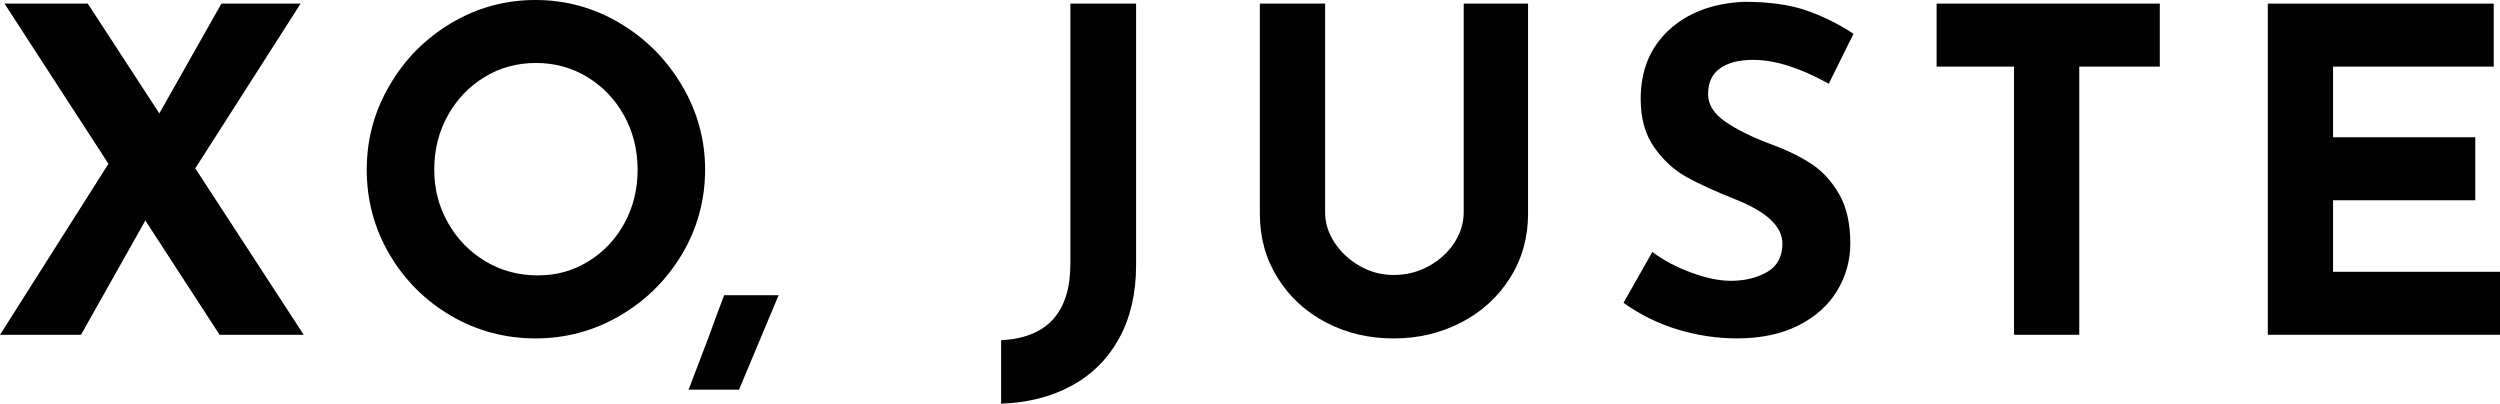
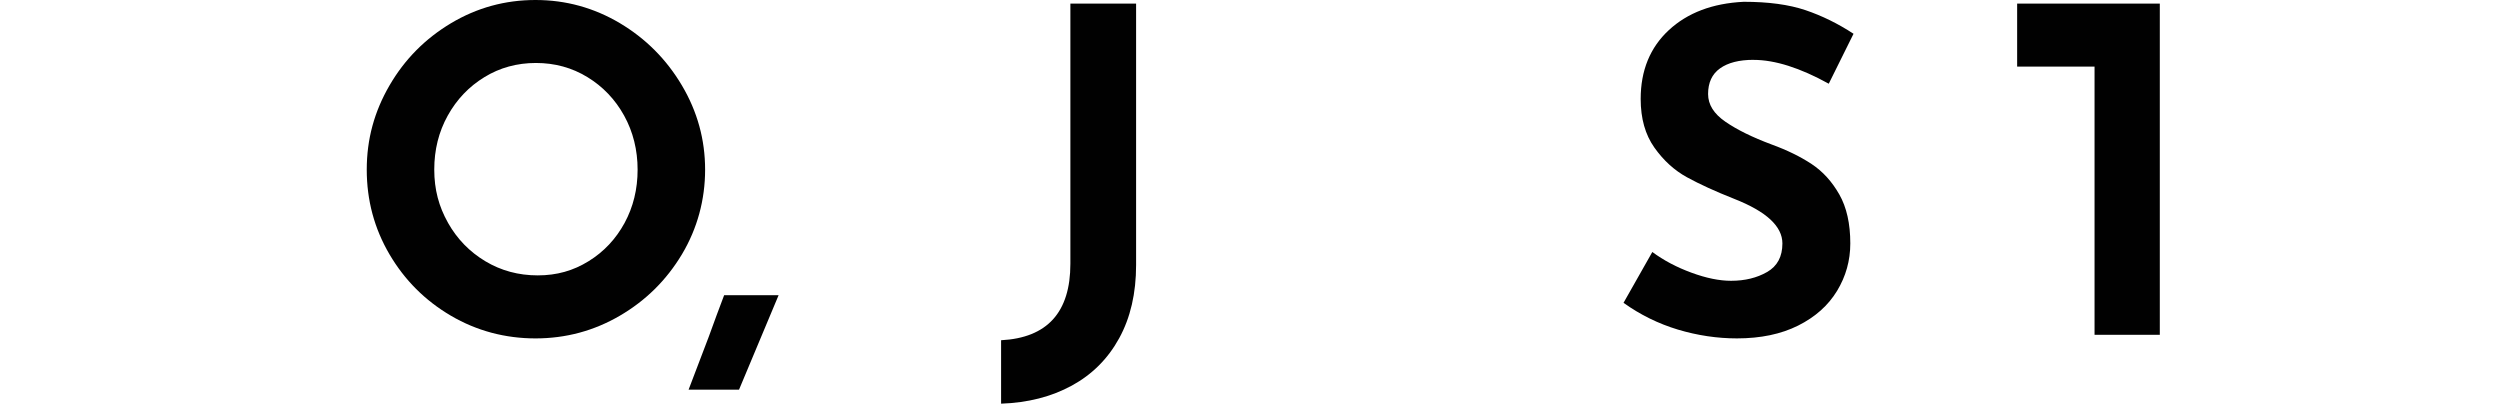
<svg xmlns="http://www.w3.org/2000/svg" viewBox="0 0 558.14 90.12" data-name="Layer 1" id="Layer_1">
  <defs>
    <style>
      .cls-1 {
        fill: #010101;
      }
    </style>
  </defs>
-   <path d="M49.03,74.75l-16.58-25.52-14.37,25.52H0l24.21-38.18L1.01.81h18.59l15.97,24.51L49.43.81h17.68l-23.51,36.77,24.21,37.17h-18.79Z" class="cls-1" />
  <path d="M86.95,19.09c3.38-5.83,7.97-10.46,13.76-13.92,5.79-3.45,12.07-5.17,18.84-5.17s13.04,1.73,18.84,5.17c5.79,3.45,10.41,8.09,13.86,13.92,3.45,5.83,5.17,12.09,5.17,18.79s-1.73,13.13-5.17,18.89c-3.45,5.76-8.07,10.33-13.86,13.71-5.79,3.38-12.07,5.07-18.84,5.07s-13.13-1.69-18.89-5.07c-5.76-3.38-10.33-7.95-13.71-13.71-3.38-5.76-5.07-12.06-5.07-18.89s1.69-12.96,5.07-18.79ZM100.01,49.73c2.04,3.62,4.82,6.48,8.34,8.59,3.52,2.11,7.42,3.16,11.7,3.16s7.94-1.05,11.35-3.16c3.42-2.11,6.09-4.96,8.04-8.54,1.94-3.58,2.91-7.55,2.91-11.91s-1.01-8.44-3.01-12.06-4.74-6.48-8.19-8.59c-3.45-2.11-7.28-3.16-11.5-3.16s-8.06,1.05-11.5,3.16c-3.45,2.11-6.18,4.97-8.19,8.59s-3.01,7.63-3.01,12.06,1.02,8.24,3.06,11.85Z" class="cls-1" />
  <path d="M164.98,87h-11.25l4.52-11.86c1.21-3.35,2.35-6.43,3.42-9.24h12.16l-8.84,21.1Z" class="cls-1" />
  <path d="M249.87,75.5c-2.51,4.59-6.05,8.12-10.6,10.6-4.56,2.48-9.81,3.82-15.77,4.02v-14.16c10.31-.54,15.47-6.23,15.47-17.08V.81h14.67v58.37c0,6.3-1.26,11.74-3.77,16.32Z" class="cls-1" />
-   <path d="M297.94,54.15c1.41,2.14,3.28,3.89,5.63,5.23,2.34,1.34,4.85,2.01,7.53,2.01,2.88,0,5.53-.67,7.94-2.01,2.41-1.34,4.3-3.08,5.68-5.23,1.37-2.14,2.06-4.38,2.06-6.73V.81h14.37v46.91c0,5.29-1.34,10.07-4.02,14.32-2.68,4.25-6.31,7.57-10.9,9.95-4.59,2.38-9.63,3.57-15.12,3.57s-10.52-1.19-15.07-3.57c-4.55-2.38-8.15-5.69-10.8-9.95-2.65-4.25-3.97-9.02-3.97-14.32V.81h14.57v46.62c0,2.34.7,4.59,2.11,6.73Z" class="cls-1" />
  <path d="M391.48,13.36c-3.21,0-5.71.64-7.48,1.91-1.78,1.27-2.66,3.18-2.66,5.73,0,2.35,1.29,4.41,3.87,6.18,2.58,1.78,6.01,3.47,10.3,5.07,3.48,1.27,6.46,2.73,8.94,4.37,2.48,1.64,4.54,3.9,6.18,6.78,1.64,2.88,2.46,6.53,2.46,10.95,0,3.82-.99,7.35-2.96,10.6-1.98,3.25-4.87,5.83-8.69,7.74-3.82,1.91-8.37,2.86-13.66,2.86-4.42,0-8.81-.66-13.16-1.96-4.35-1.31-8.41-3.3-12.16-5.98l6.43-11.35c2.54,1.88,5.46,3.42,8.74,4.62,3.28,1.21,6.23,1.81,8.84,1.81,3.08,0,5.76-.65,8.04-1.96,2.28-1.3,3.42-3.43,3.42-6.38,0-3.82-3.58-7.13-10.75-9.95-4.22-1.67-7.74-3.28-10.55-4.82-2.81-1.54-5.24-3.75-7.28-6.63s-3.06-6.49-3.06-10.85c0-6.36,2.09-11.48,6.28-15.37,4.19-3.88,9.76-5.99,16.73-6.33,5.49,0,10.08.62,13.76,1.86,3.68,1.24,7.27,3,10.75,5.28l-5.53,11.15c-6.43-3.55-12.02-5.32-16.78-5.32Z" class="cls-1" />
-   <path d="M482.19.81v14.06h-17.98v59.88h-14.57V14.87h-17.28V.81h49.83Z" class="cls-1" />
-   <path d="M556.74.81v14.06h-35.87v15.77h31.75v14.07h-31.75v15.97h37.27v14.06h-51.84V.81h50.43Z" class="cls-1" />
+   <path d="M482.19.81v14.06v59.88h-14.57V14.87h-17.28V.81h49.83Z" class="cls-1" />
</svg>